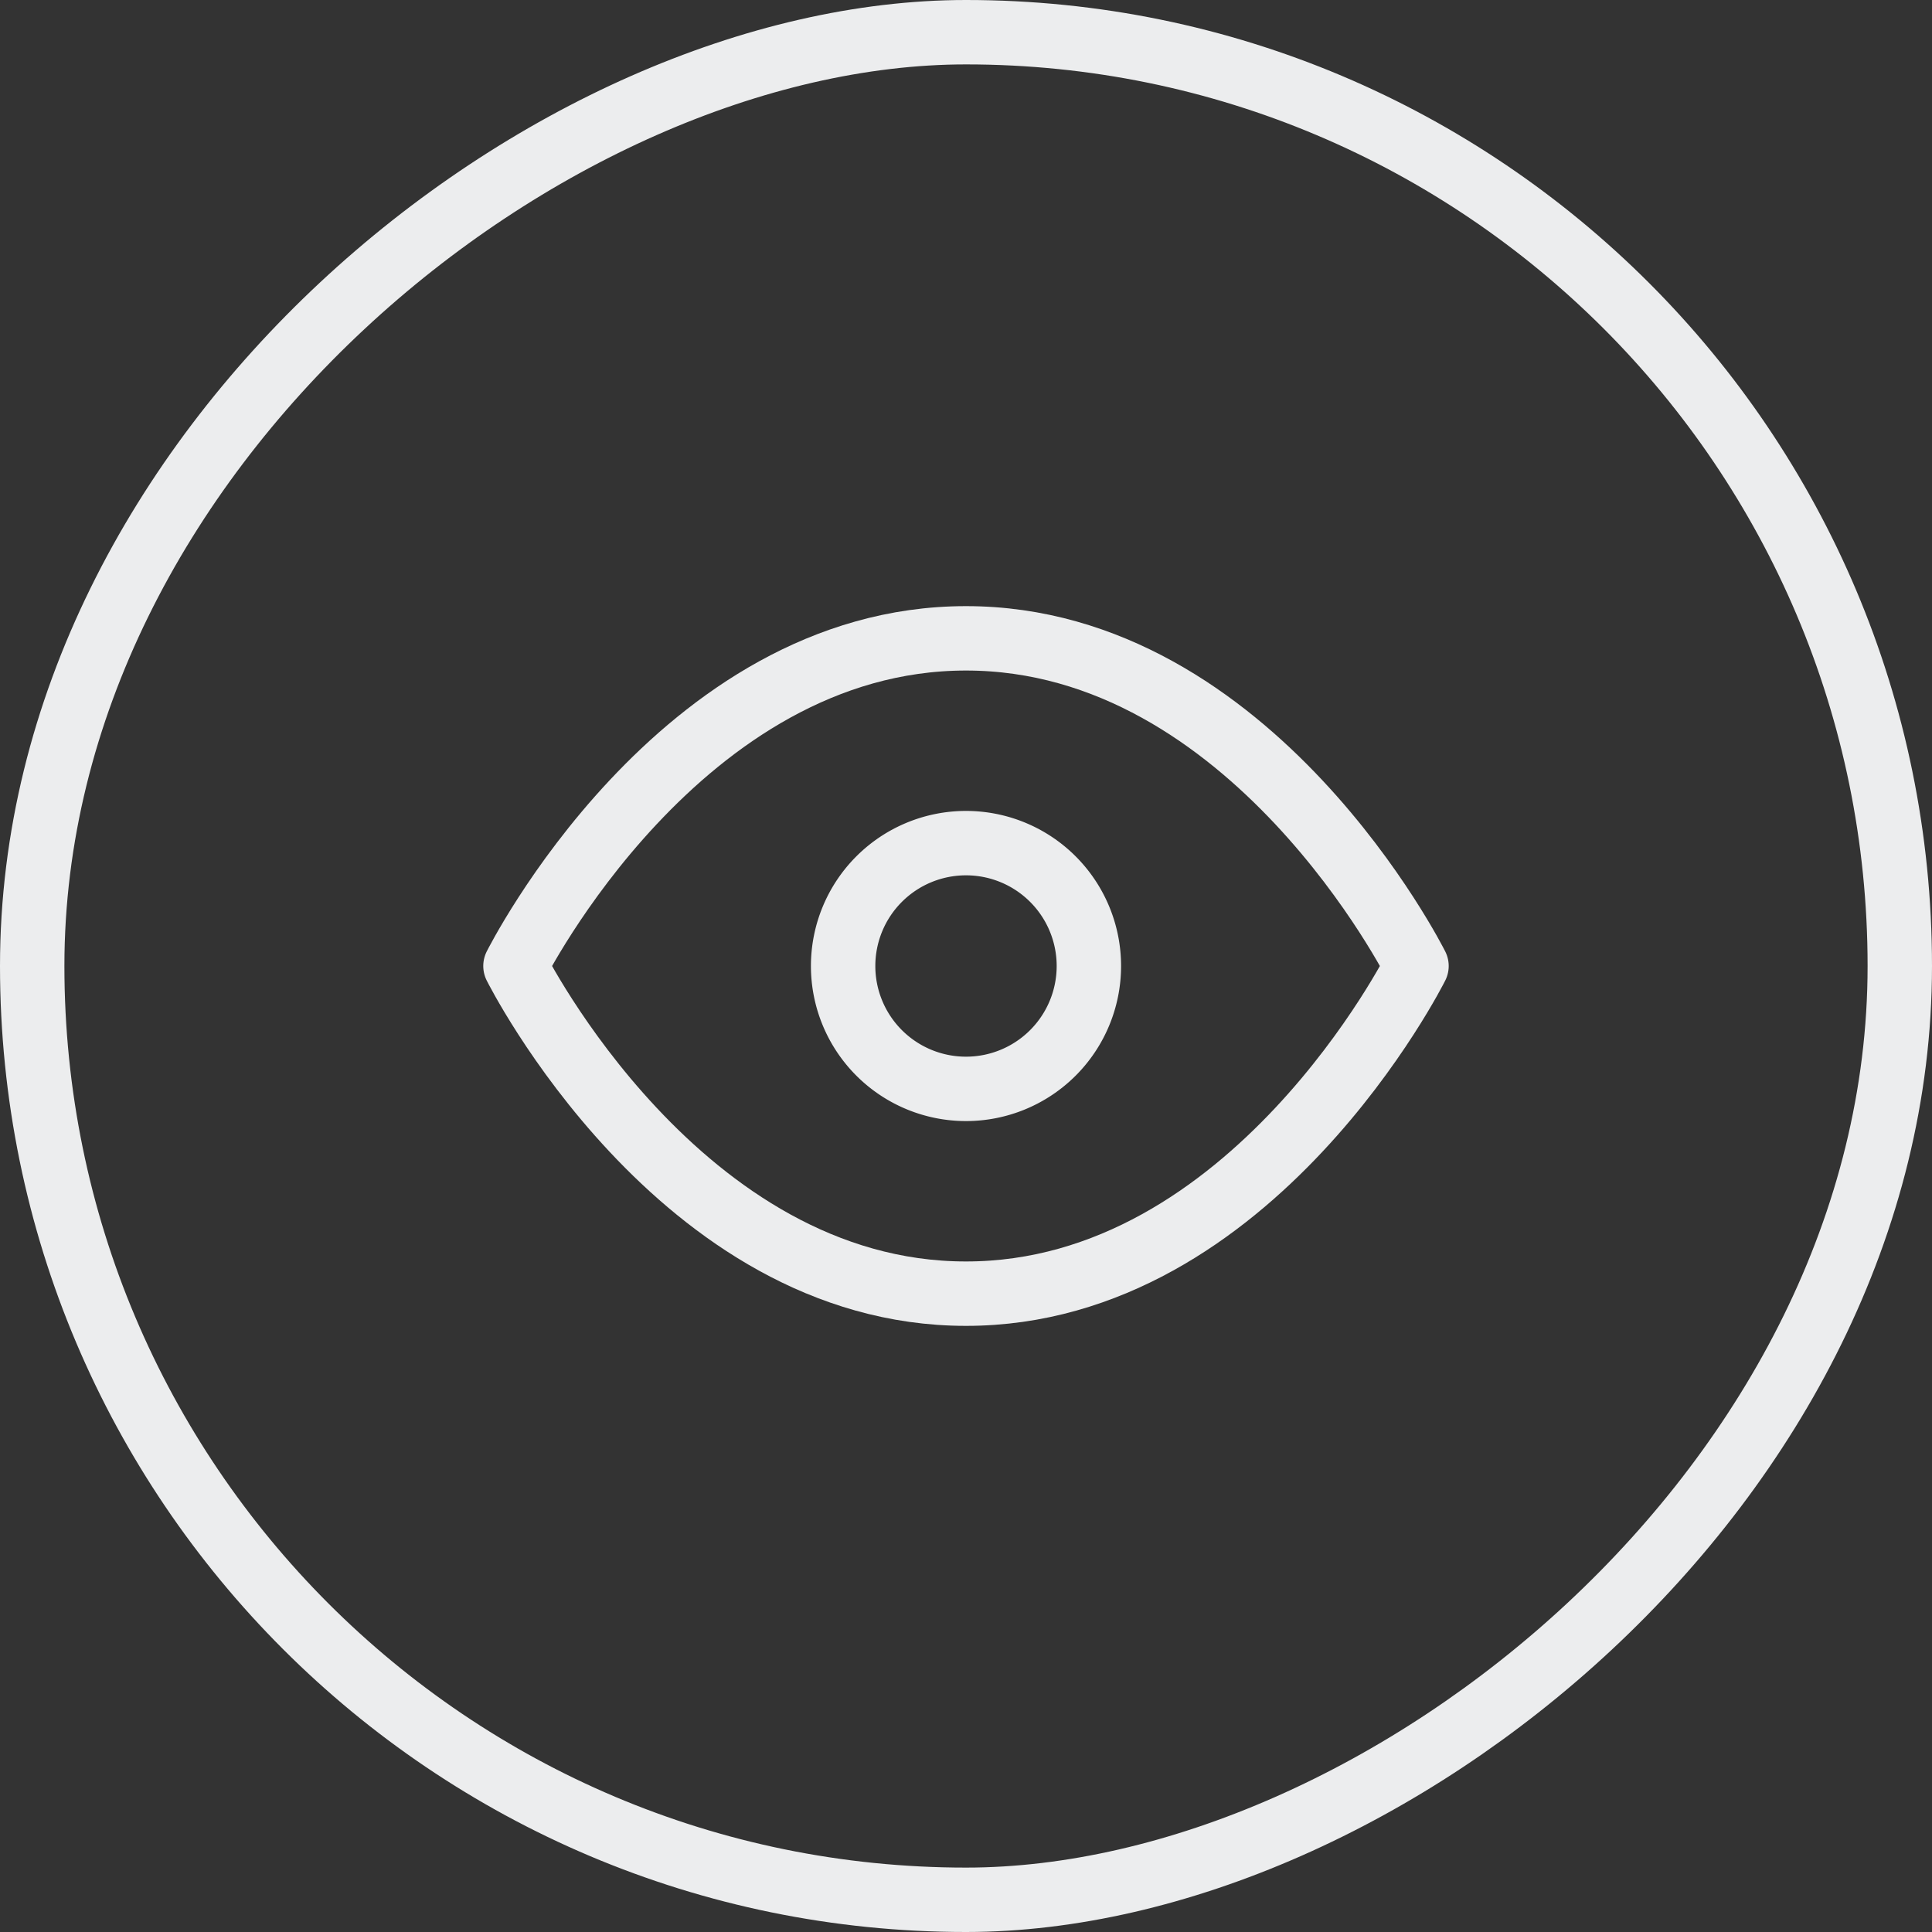
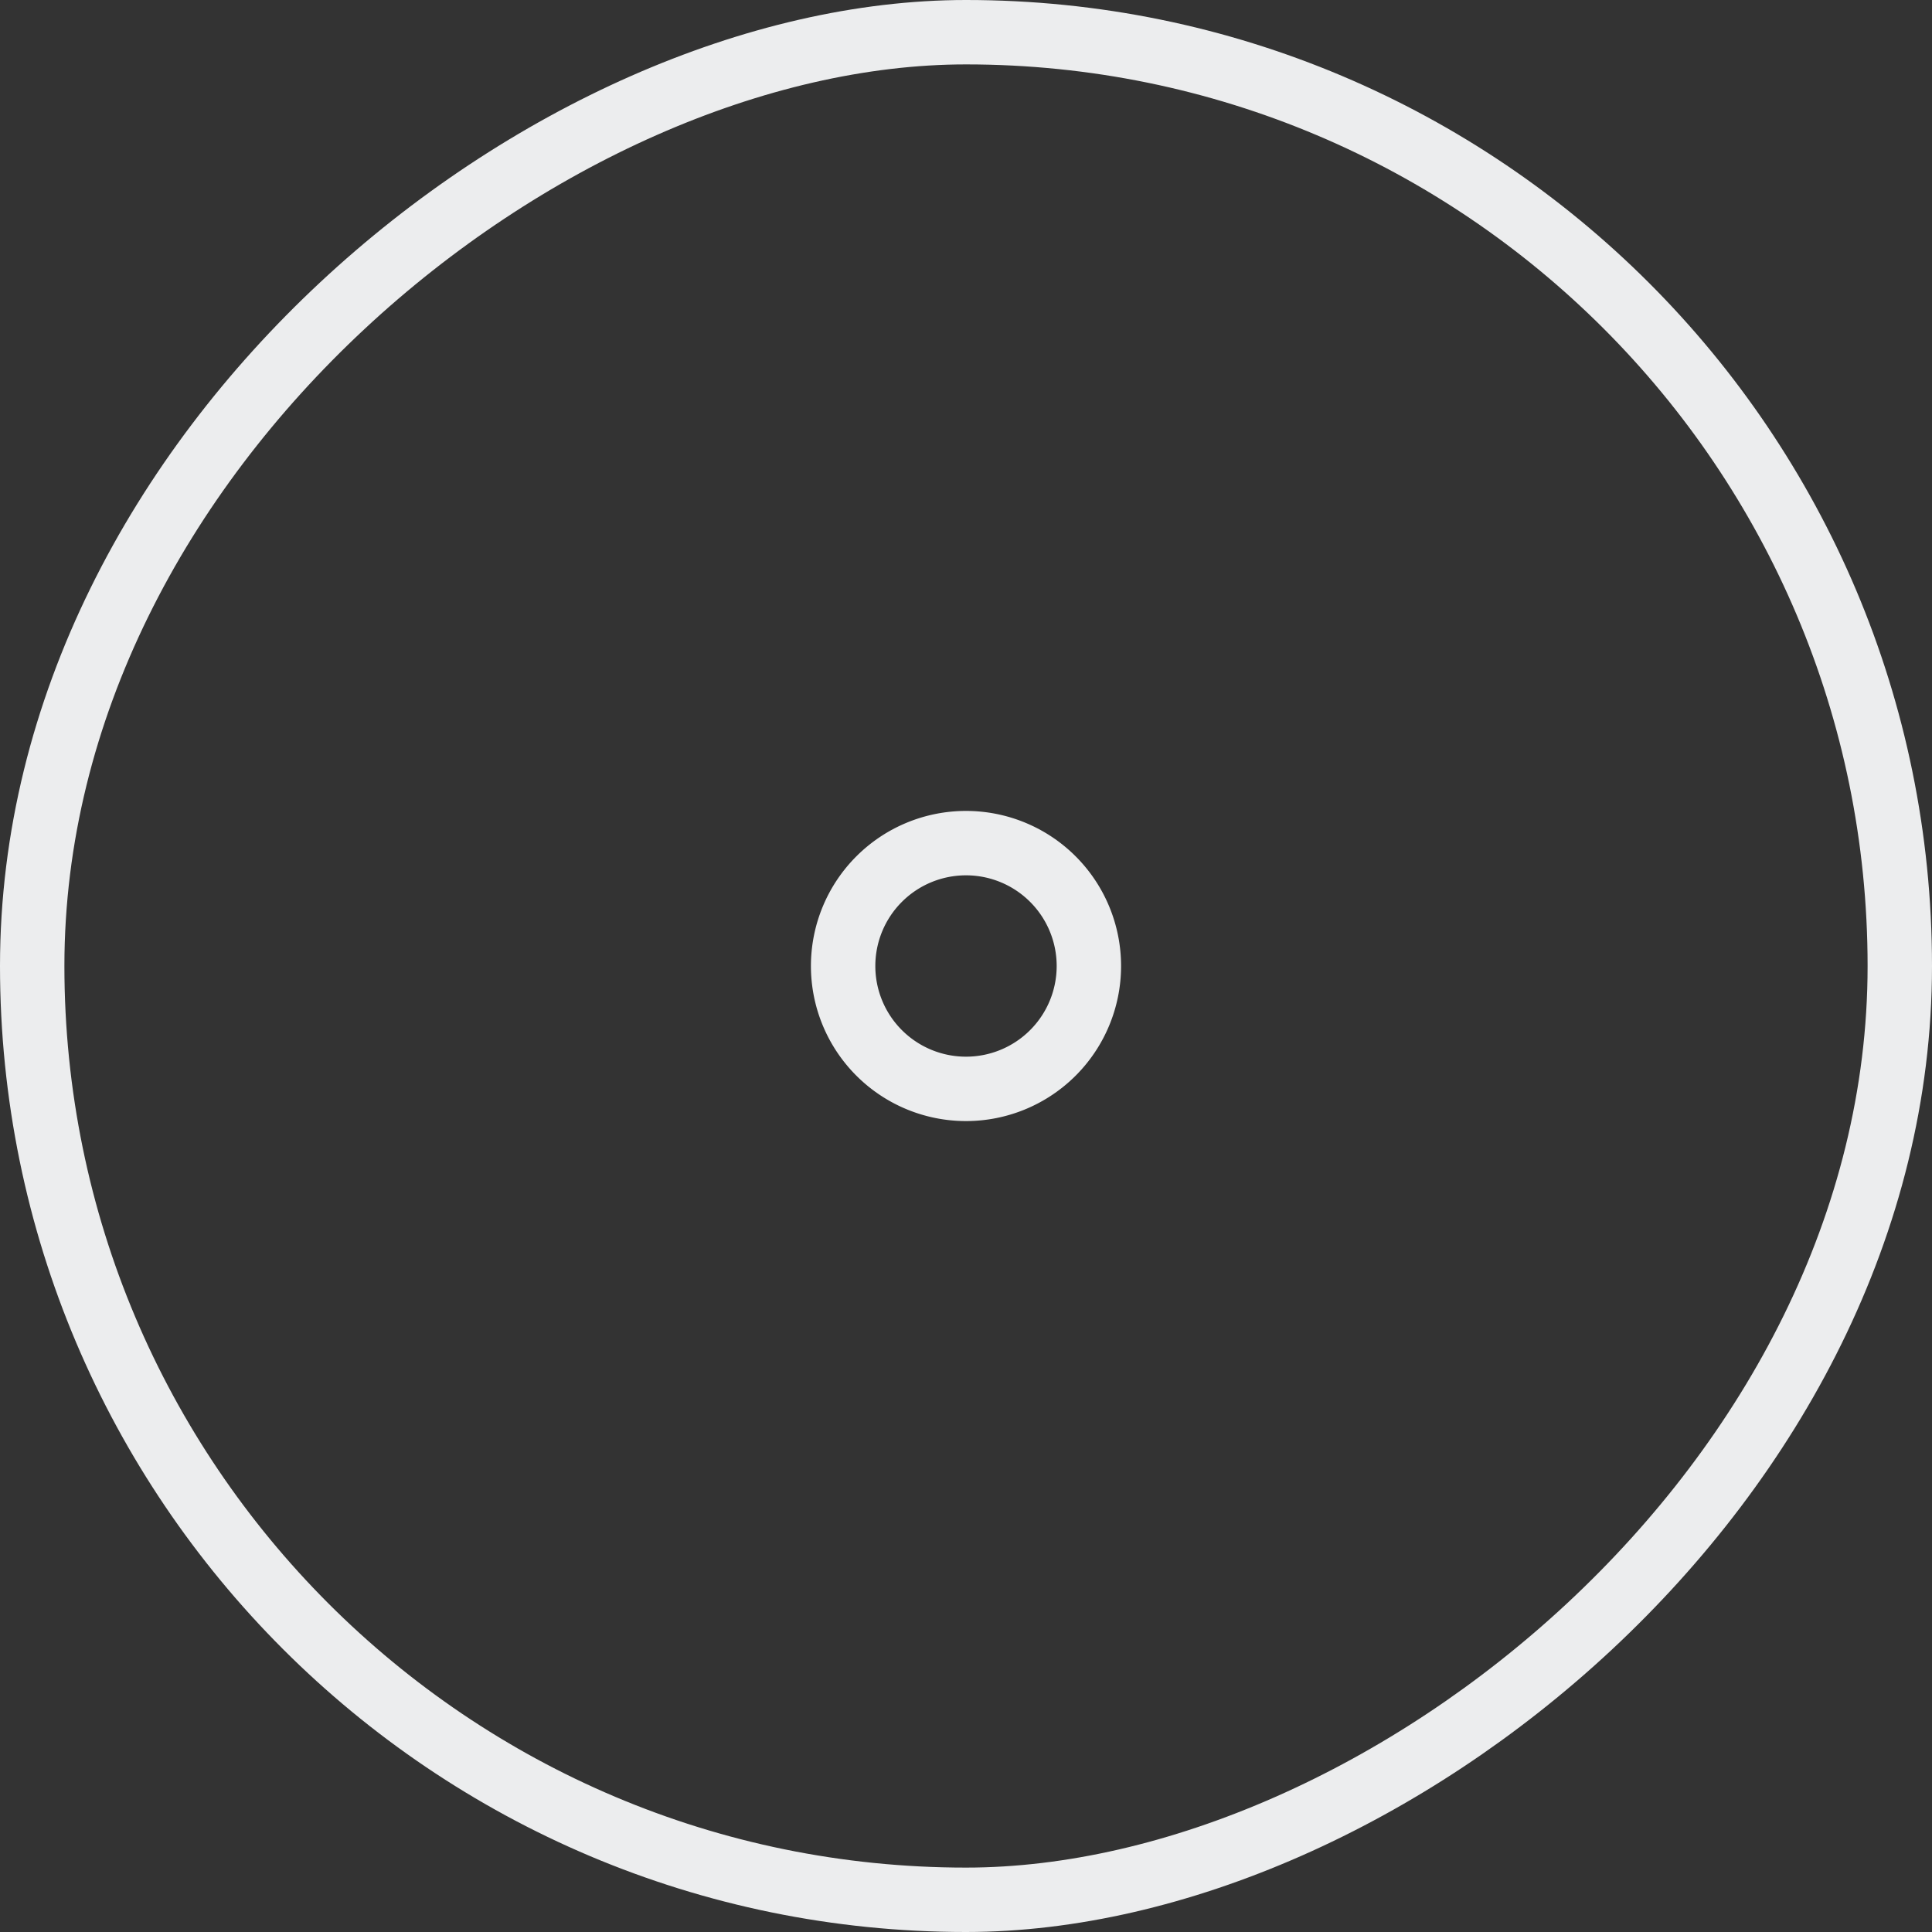
<svg xmlns="http://www.w3.org/2000/svg" width="60" height="60" viewBox="0 0 60 60">
  <rect x="0" y="0" width="60" height="60" fill="#333333" stroke="none" />
  <g id="Group_1782" data-name="Group 1782" transform="translate(-551.453 -4083.449)">
    <g id="Rectangle_1278" data-name="Rectangle 1278" transform="translate(611.453 4083.449) rotate(90)" fill="none" stroke="#ecedee" stroke-width="2">
-       <rect width="60" height="60" rx="30" stroke="none" />
      <rect x="1" y="1" width="58" height="58" rx="29" fill="none" />
    </g>
-     <path id="Path_2230" data-name="Path 2230" d="M1.5,16.176S6.588,6,15.492,6,29.483,16.176,29.483,16.176,24.4,26.352,15.492,26.352,1.5,16.176,1.5,16.176Z" transform="translate(565.961 4097.273)" fill="none" stroke="#ecedee" stroke-linecap="round" stroke-linejoin="round" stroke-width="2" />
-     <path id="Path_2231" data-name="Path 2231" d="M21.132,17.316A3.816,3.816,0,1,1,17.316,13.5,3.816,3.816,0,0,1,21.132,17.316Z" transform="translate(564.137 4096.133)" fill="none" stroke="#ecedee" stroke-linecap="round" stroke-linejoin="round" stroke-width="2" />
+     <path id="Path_2231" data-name="Path 2231" d="M21.132,17.316A3.816,3.816,0,1,1,17.316,13.5,3.816,3.816,0,0,1,21.132,17.316" transform="translate(564.137 4096.133)" fill="none" stroke="#ecedee" stroke-linecap="round" stroke-linejoin="round" stroke-width="2" />
  </g>
</svg>